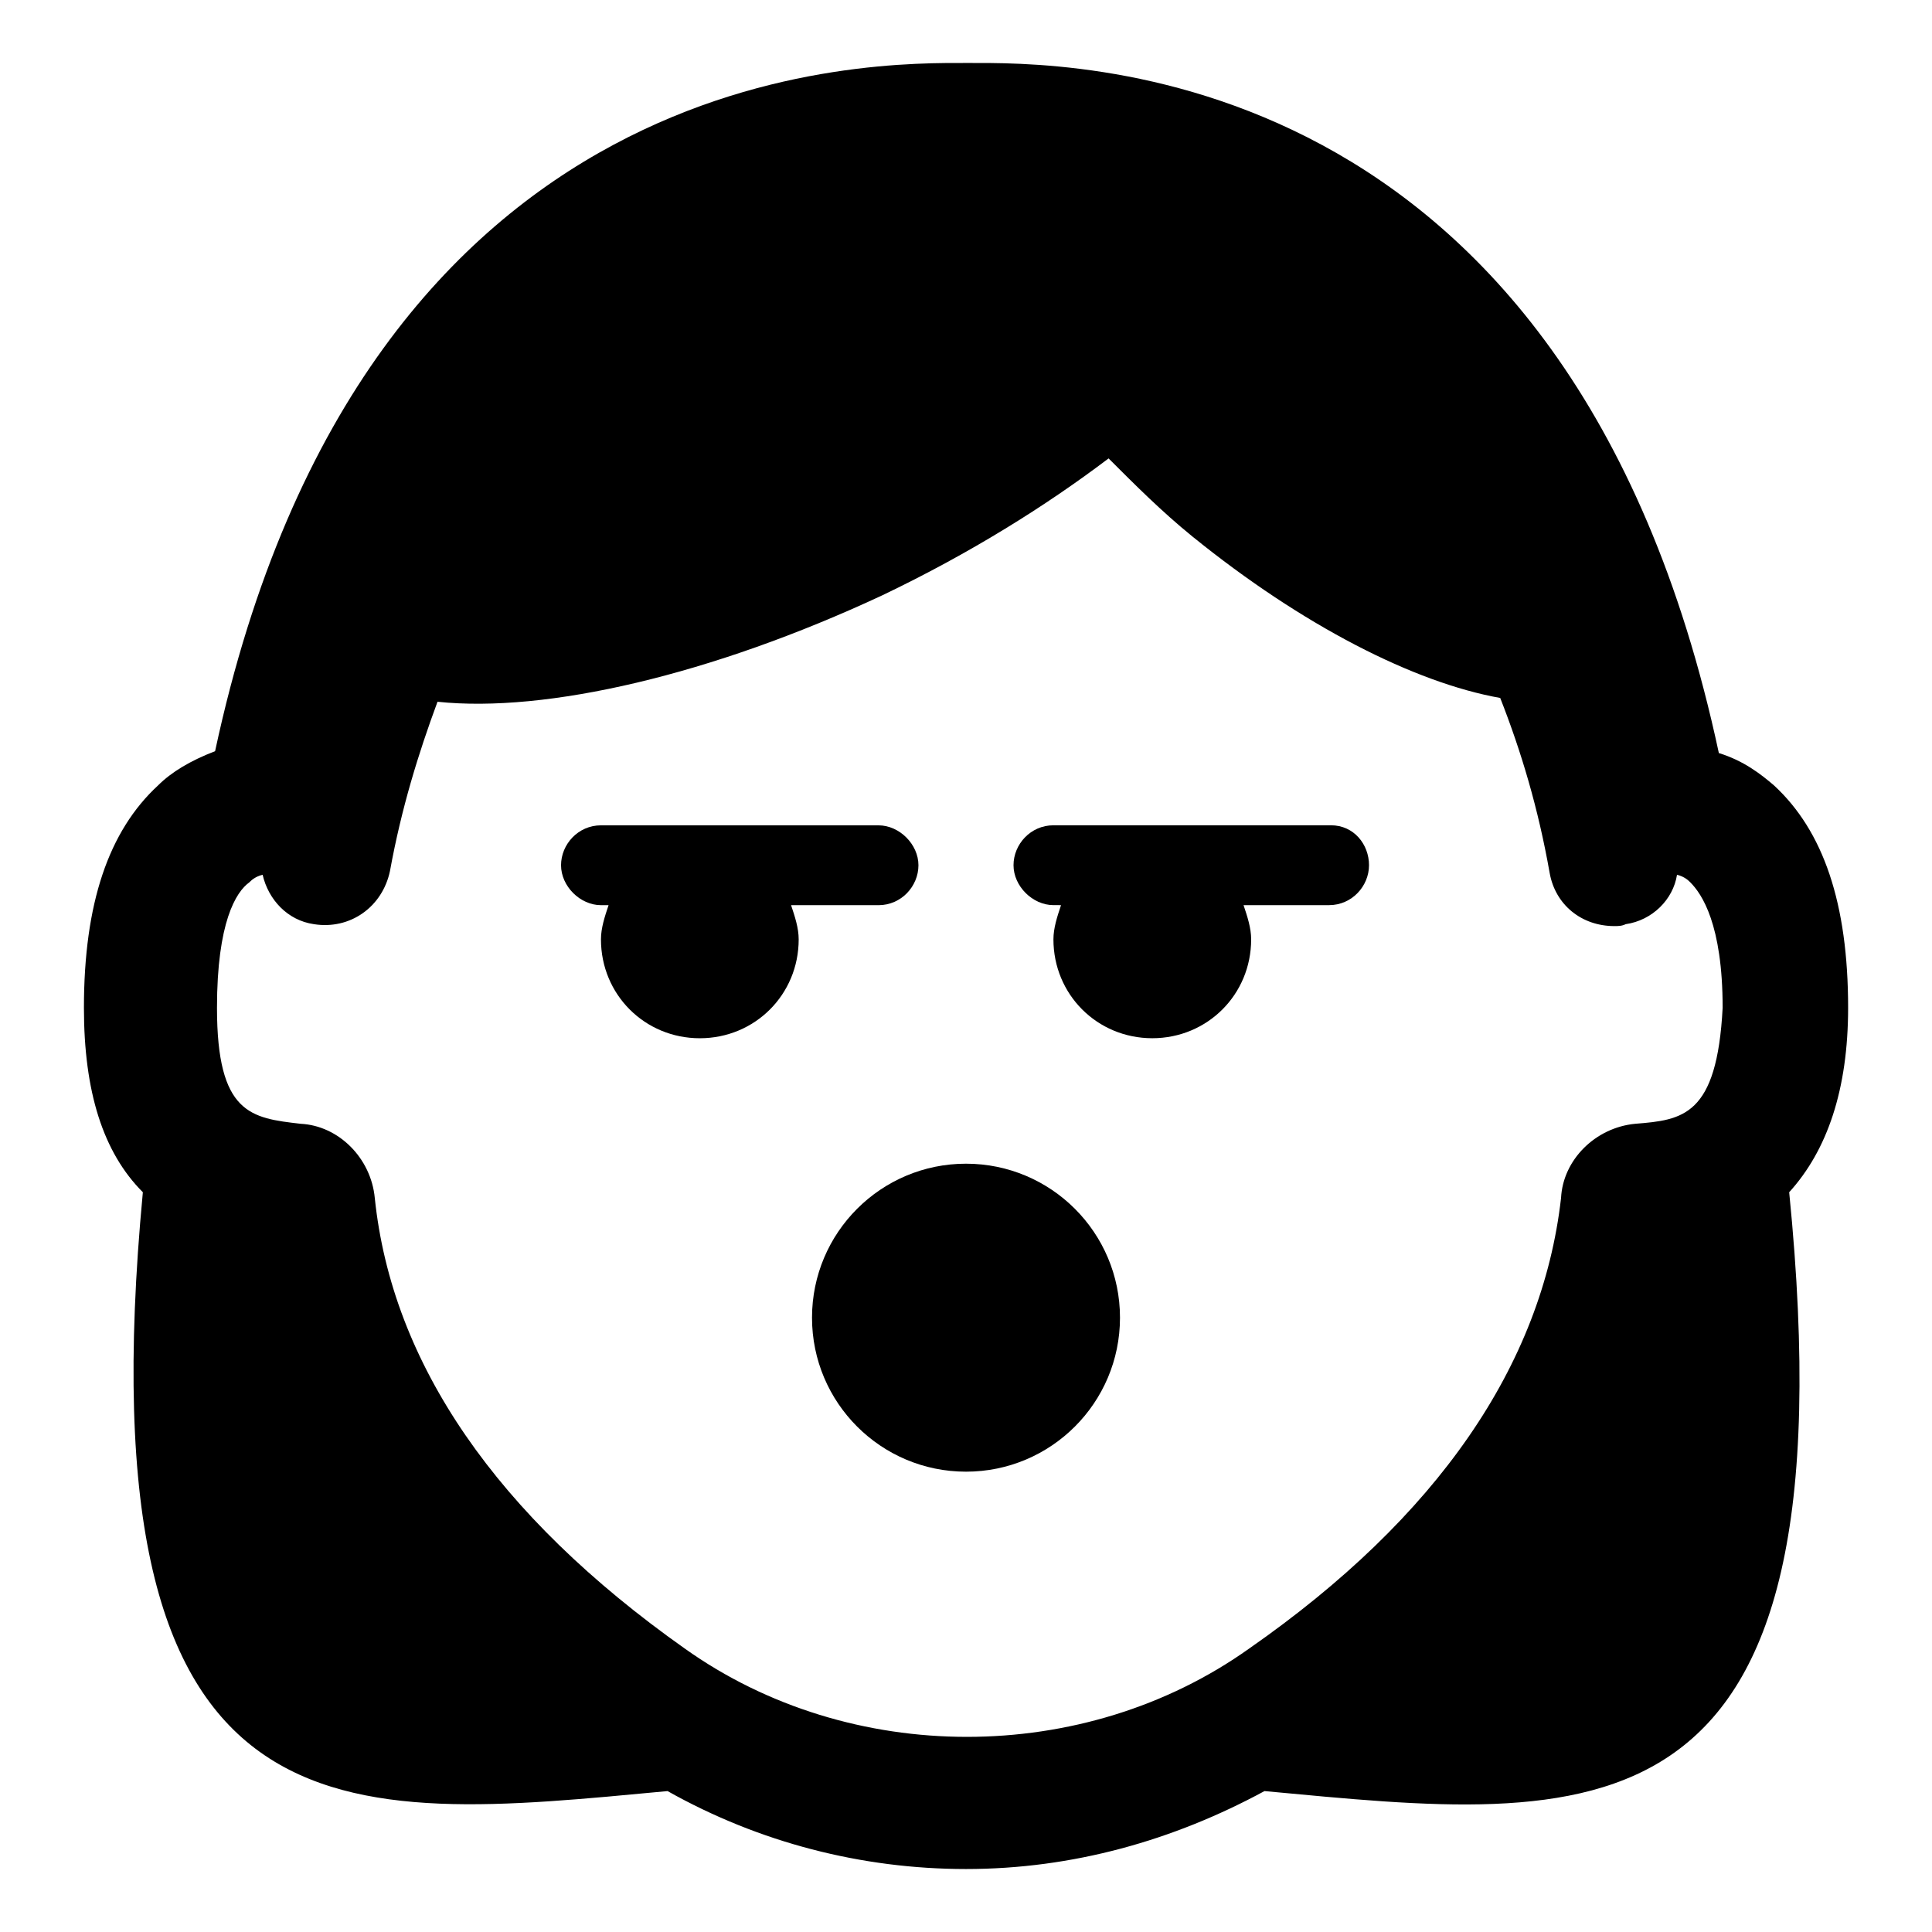
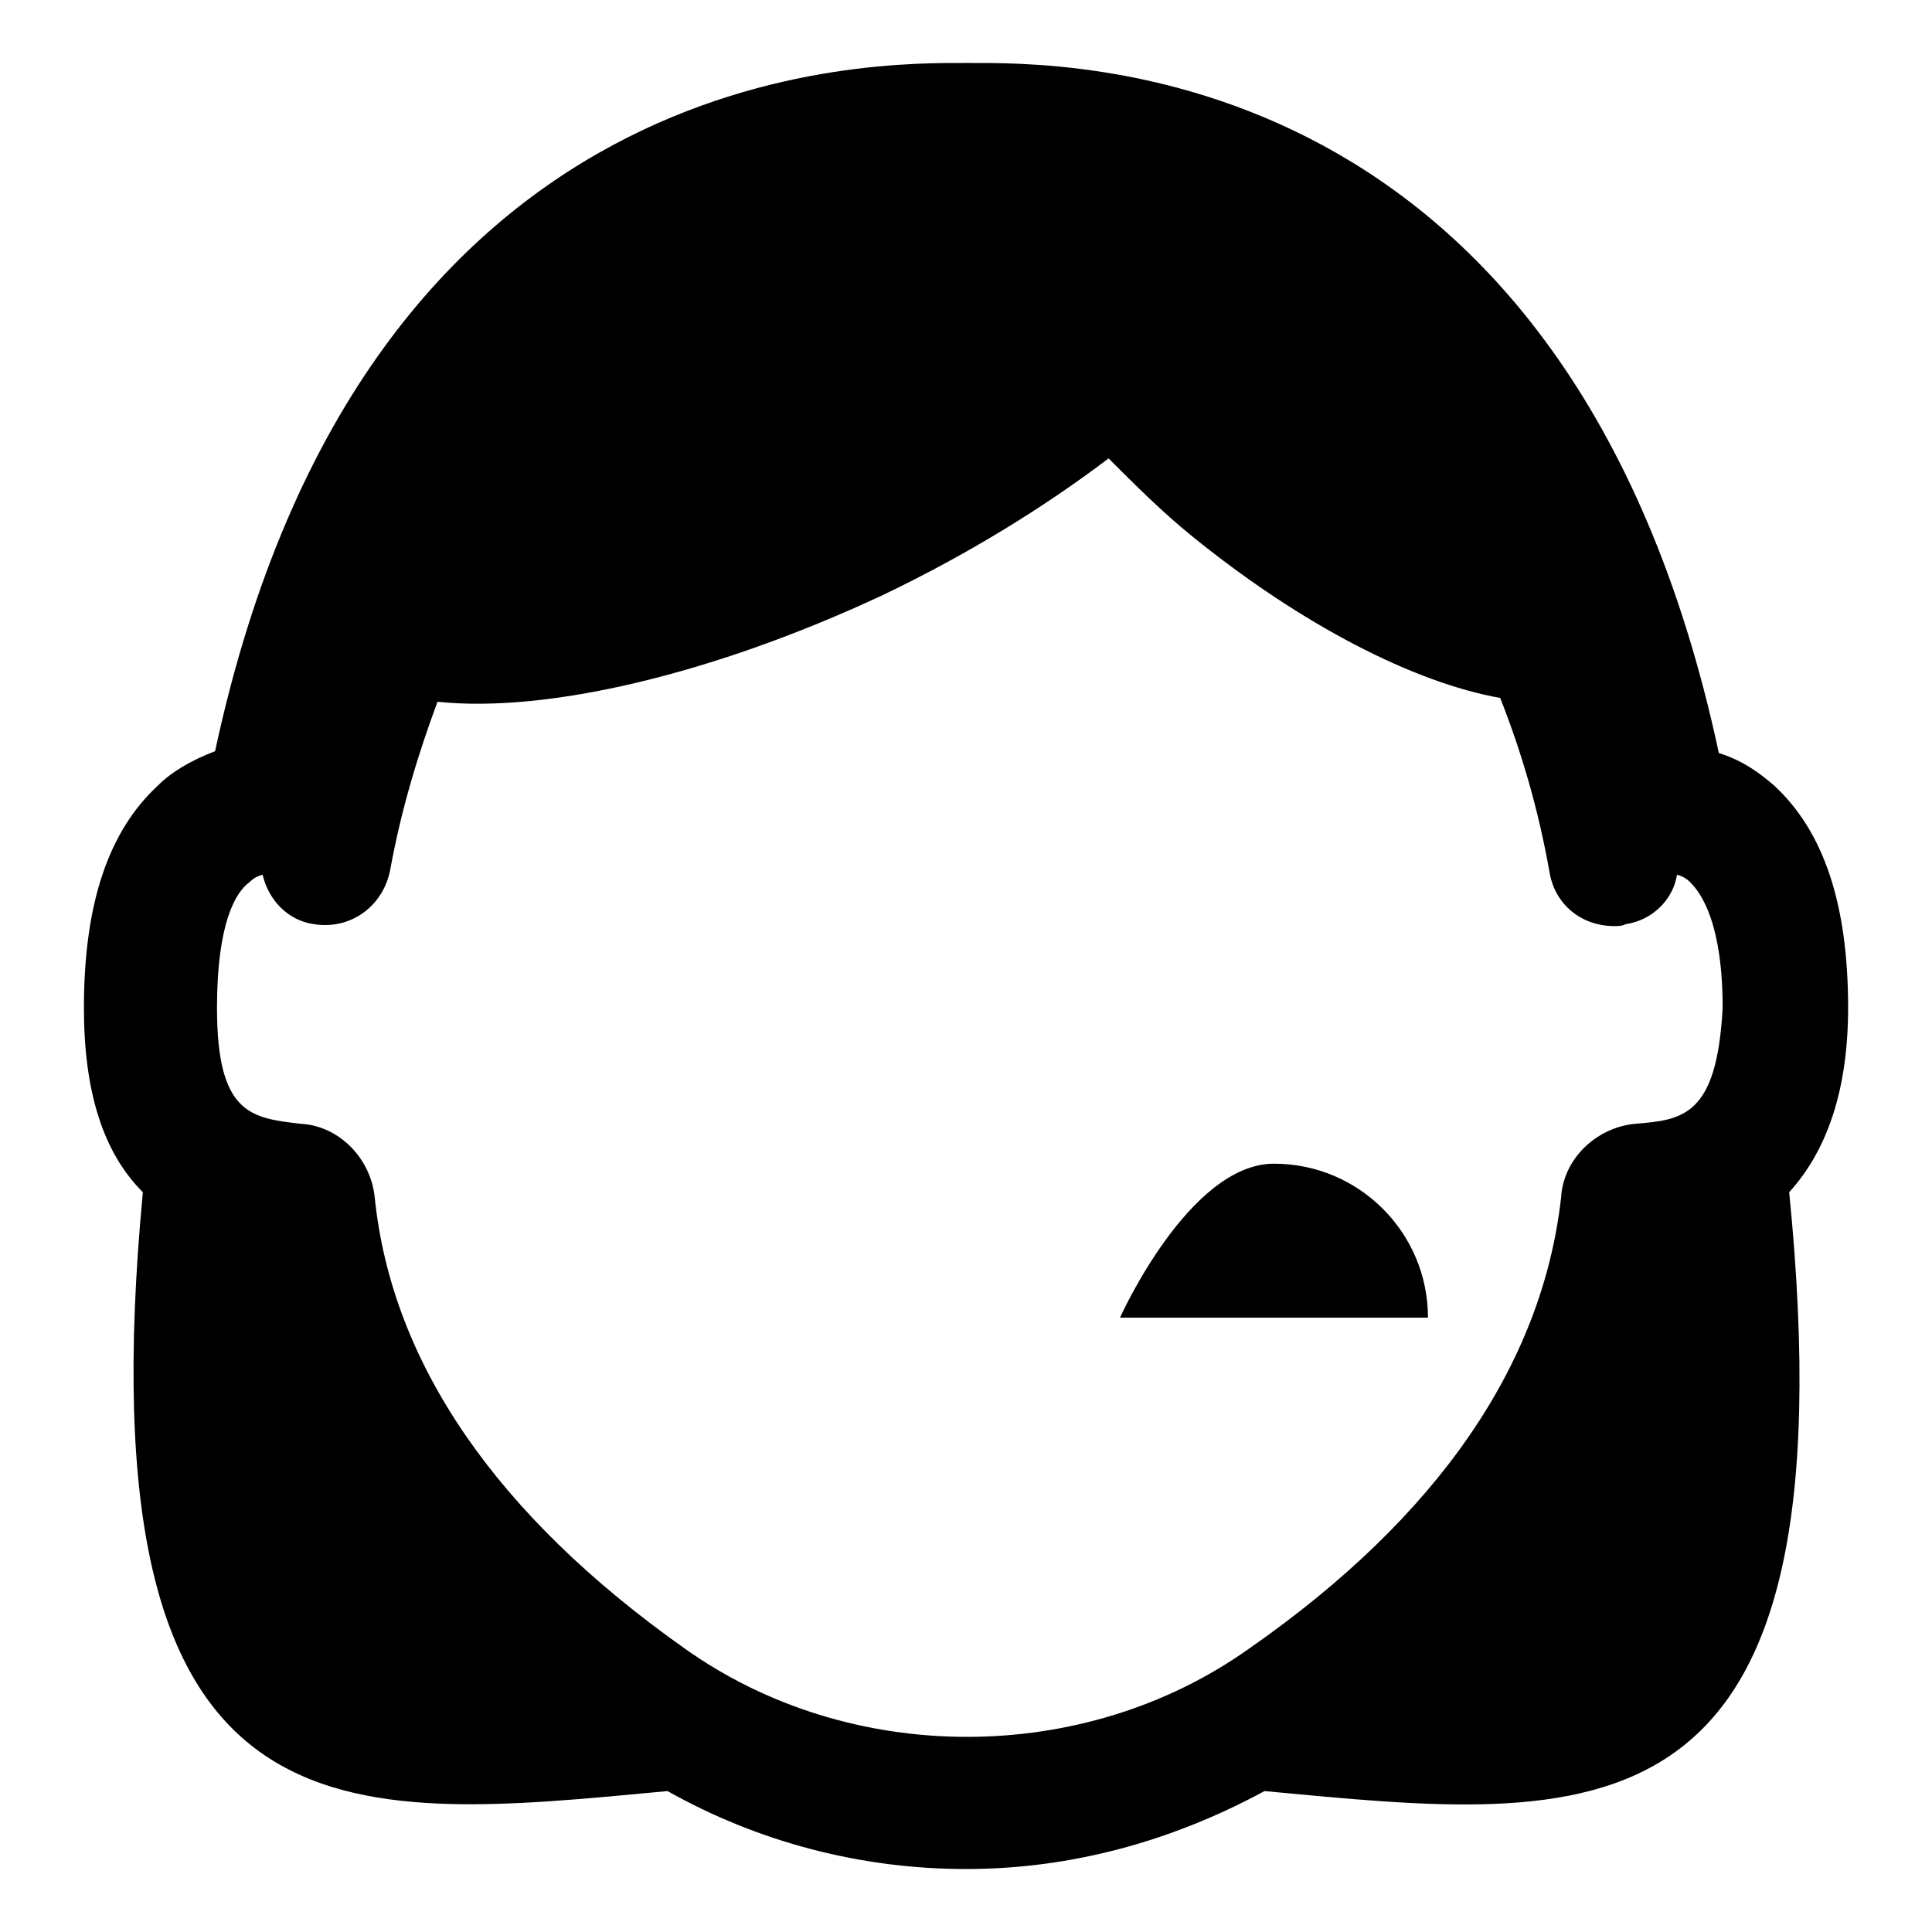
<svg xmlns="http://www.w3.org/2000/svg" fill="#000000" width="800px" height="800px" version="1.1" viewBox="144 144 512 512">
  <g>
-     <path d="m440.81 493.2c0 22.539-18.273 40.809-40.809 40.809-22.539 0-40.809-18.27-40.809-40.809s18.27-40.809 40.809-40.809c22.535 0 40.809 18.27 40.809 40.809" />
-     <path d="m376.82 383.88c6.047 0 10.578-5.039 10.578-10.578 0-5.543-5.039-10.578-10.578-10.578l-73.559-0.004c-6.047 0-10.578 5.039-10.578 10.578 0 5.543 5.039 10.578 10.578 10.578h2.016c-1.008 3.023-2.016 6.047-2.016 9.07 0 14.609 11.586 26.199 26.199 26.199 14.609 0 26.199-11.586 26.199-26.199 0-3.023-1.008-6.047-2.016-9.07z" />
-     <path d="m496.73 362.71h-73.559c-6.047 0-10.578 5.039-10.578 10.578 0 5.543 5.039 10.578 10.578 10.578l2.016 0.004c-1.008 3.023-2.016 6.047-2.016 9.07 0 14.609 11.586 26.199 26.199 26.199 14.609 0 26.199-11.586 26.199-26.199 0-3.023-1.008-6.047-2.016-9.07h22.672c6.047 0 10.578-5.039 10.578-10.578 0-5.543-4.027-10.582-10.074-10.582z" />
+     <path d="m440.81 493.2s18.27-40.809 40.809-40.809c22.535 0 40.809 18.27 40.809 40.809" />
    <path d="m633.77 411.08c0-27.711-6.551-46.855-19.648-58.945-3.527-3.023-8.062-6.551-14.609-8.566-39.801-185.9-174.32-182.88-199-182.88-24.184 0-159.71-3.023-199.51 182.38-6.551 2.519-11.586 5.543-15.113 9.07-13.098 12.09-19.648 31.234-19.648 58.945 0 22.168 5.039 38.289 15.617 48.871-16.629 175.83 52.898 166.76 139.05 158.7 24.184 13.602 51.387 20.656 79.098 20.656 28.215 0 54.914-7.559 79.098-20.656 86.656 8.062 156.68 17.633 139.05-158.7 10.074-11.086 15.617-27.207 15.617-48.871zm-56.426 30.734c-10.578 1.008-19.145 9.574-19.648 19.648-5.039 44.332-32.75 84.637-82.625 119.4-43.832 31.234-105.8 31.234-149.63 0-49.879-35.266-77.586-75.57-82.121-119.4-1.008-10.578-9.574-19.145-19.648-19.648-13.098-1.512-22.168-2.519-22.168-30.73 0-22.672 5.039-30.73 8.566-33.25 0.504-0.504 1.512-1.512 3.527-2.016 1.512 6.551 6.551 12.09 13.602 13.098 9.574 1.512 18.137-4.535 20.152-14.105 3.023-16.625 7.559-31.234 12.594-44.84 28.719 3.023 72.547-7.055 117.89-28.215 23.176-11.082 43.328-23.68 59.953-36.273 7.055 7.055 14.105 14.105 22.168 20.656 29.223 23.68 58.945 38.793 81.617 42.824 5.543 14.105 10.078 29.223 13.098 46.352 1.512 8.566 8.566 14.105 17.129 14.105 1.008 0 2.016 0 3.023-0.504 7.055-1.008 12.594-6.551 13.602-13.098 2.016 0.504 3.023 1.512 3.527 2.016 3.023 3.023 8.566 11.082 8.566 33.25-1.508 28.715-10.578 29.723-23.172 30.73z" />
  </g>
</svg>